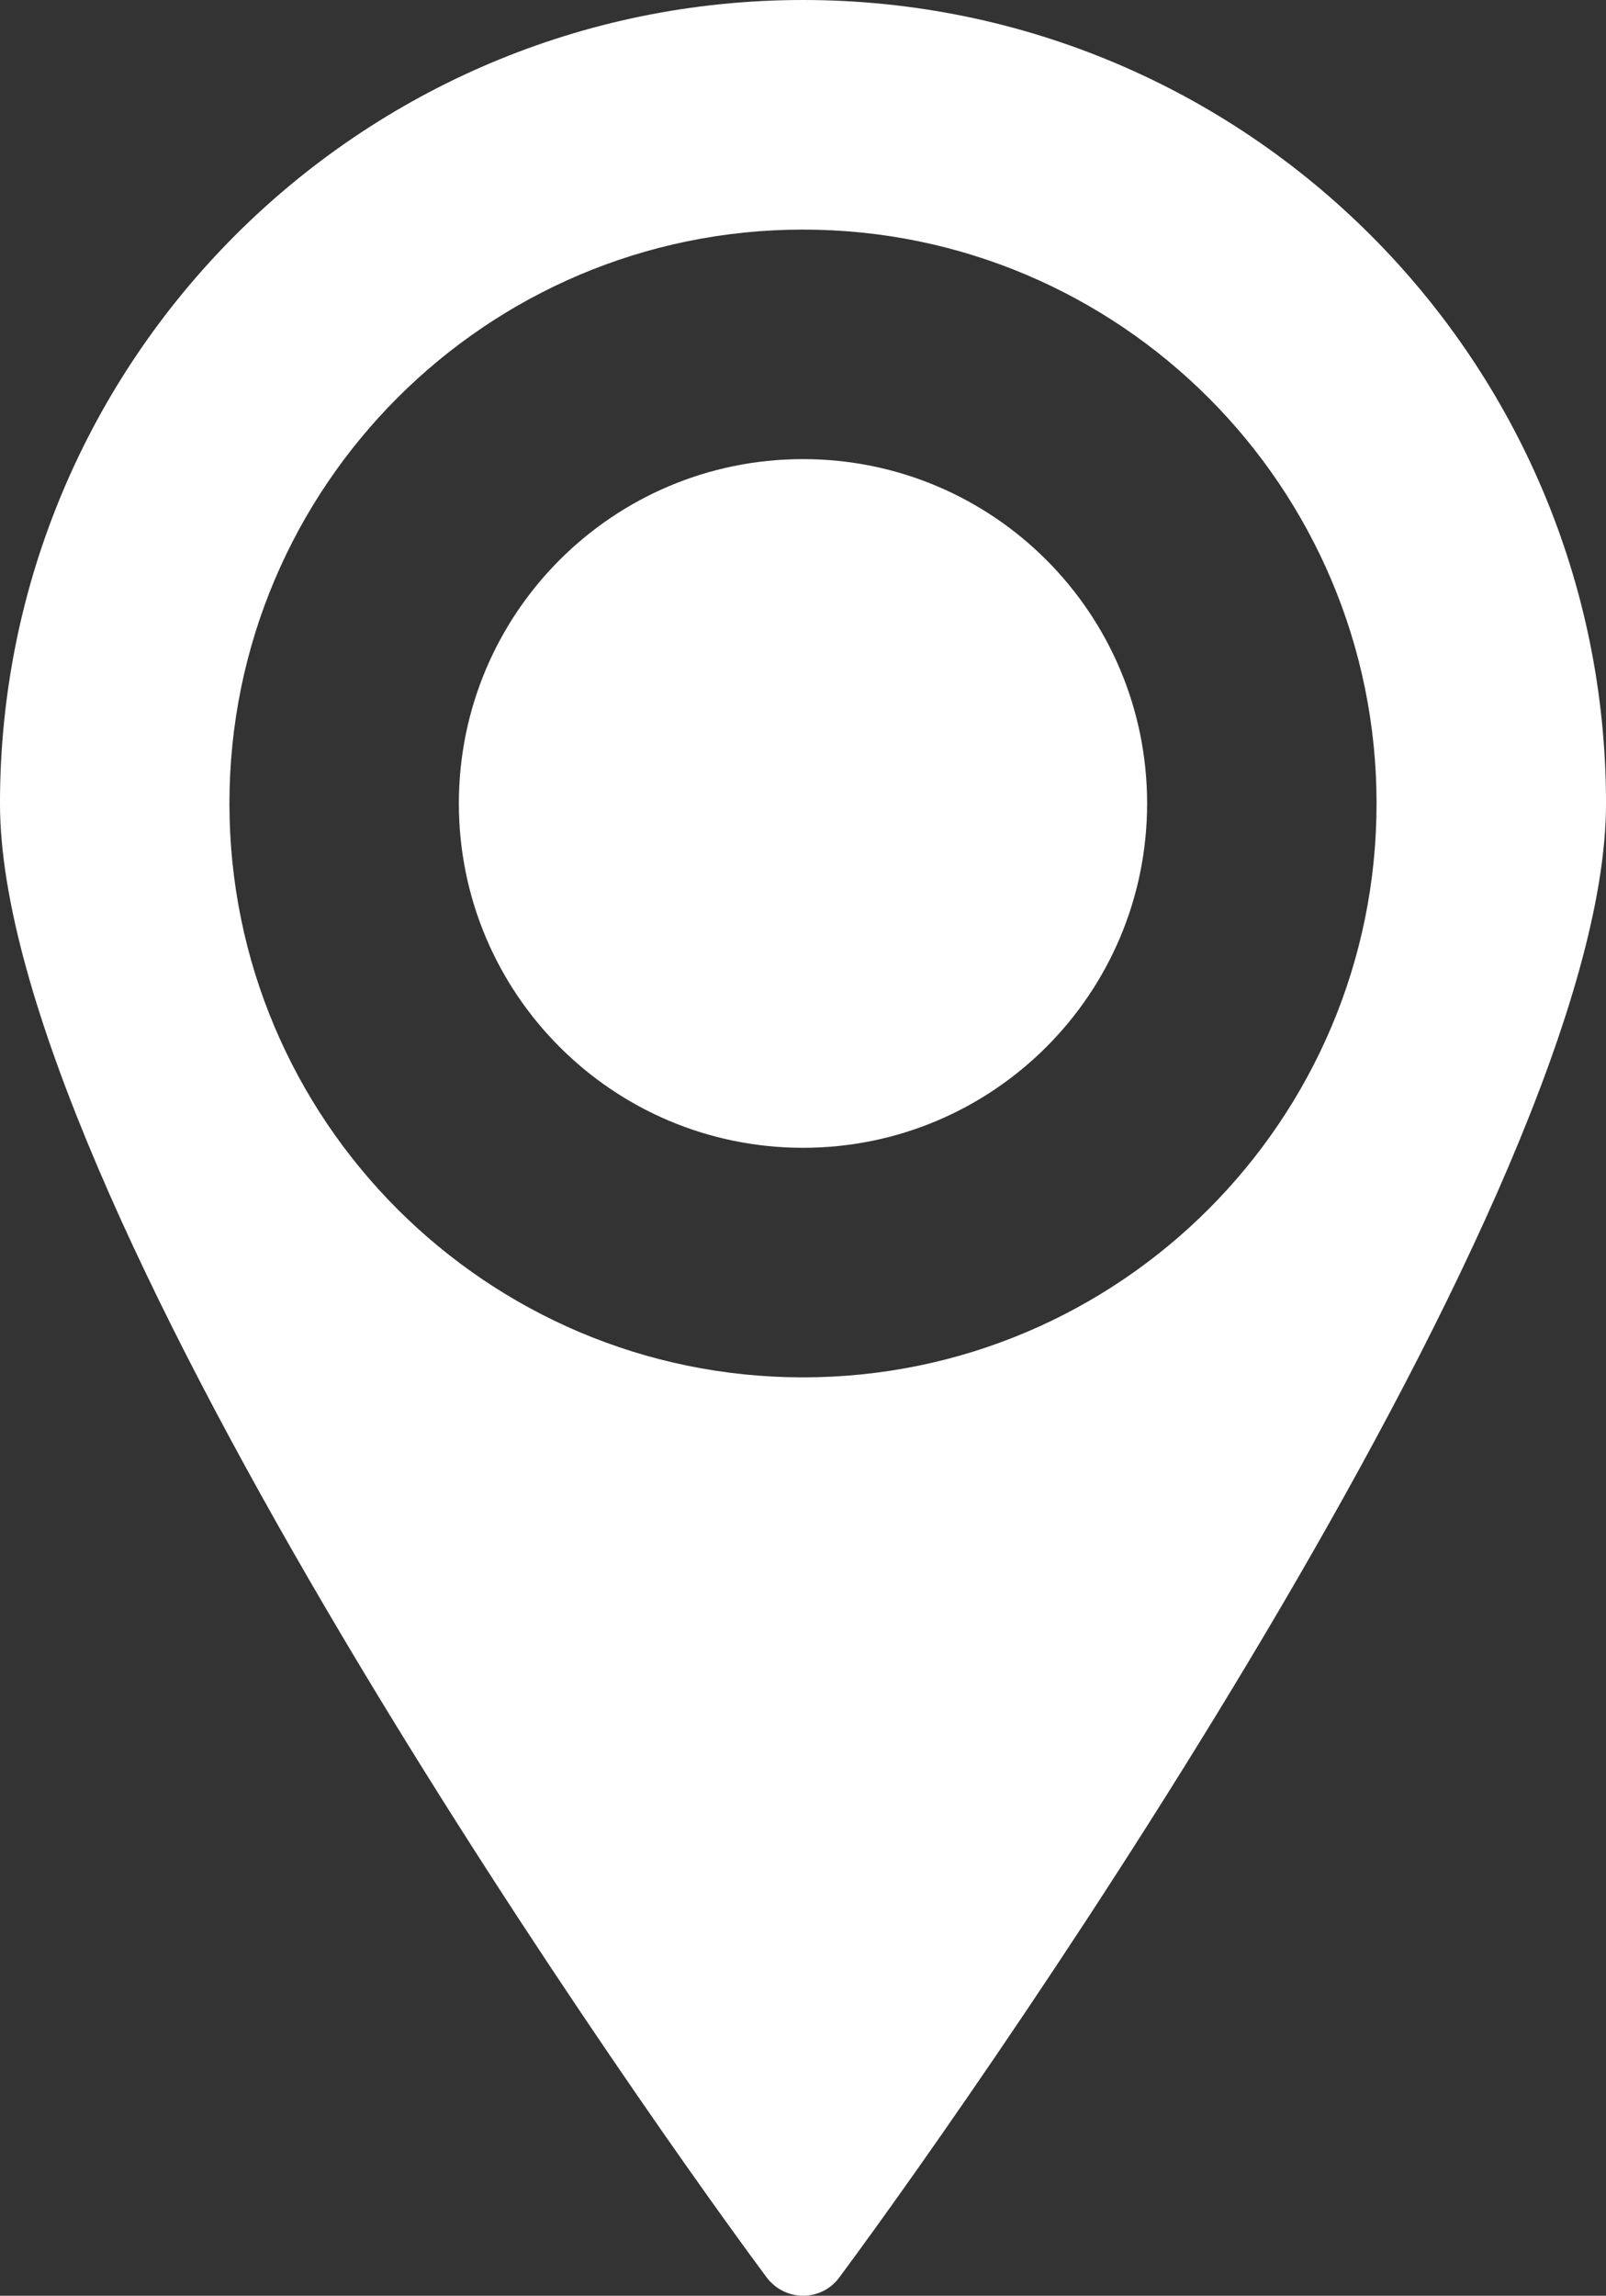
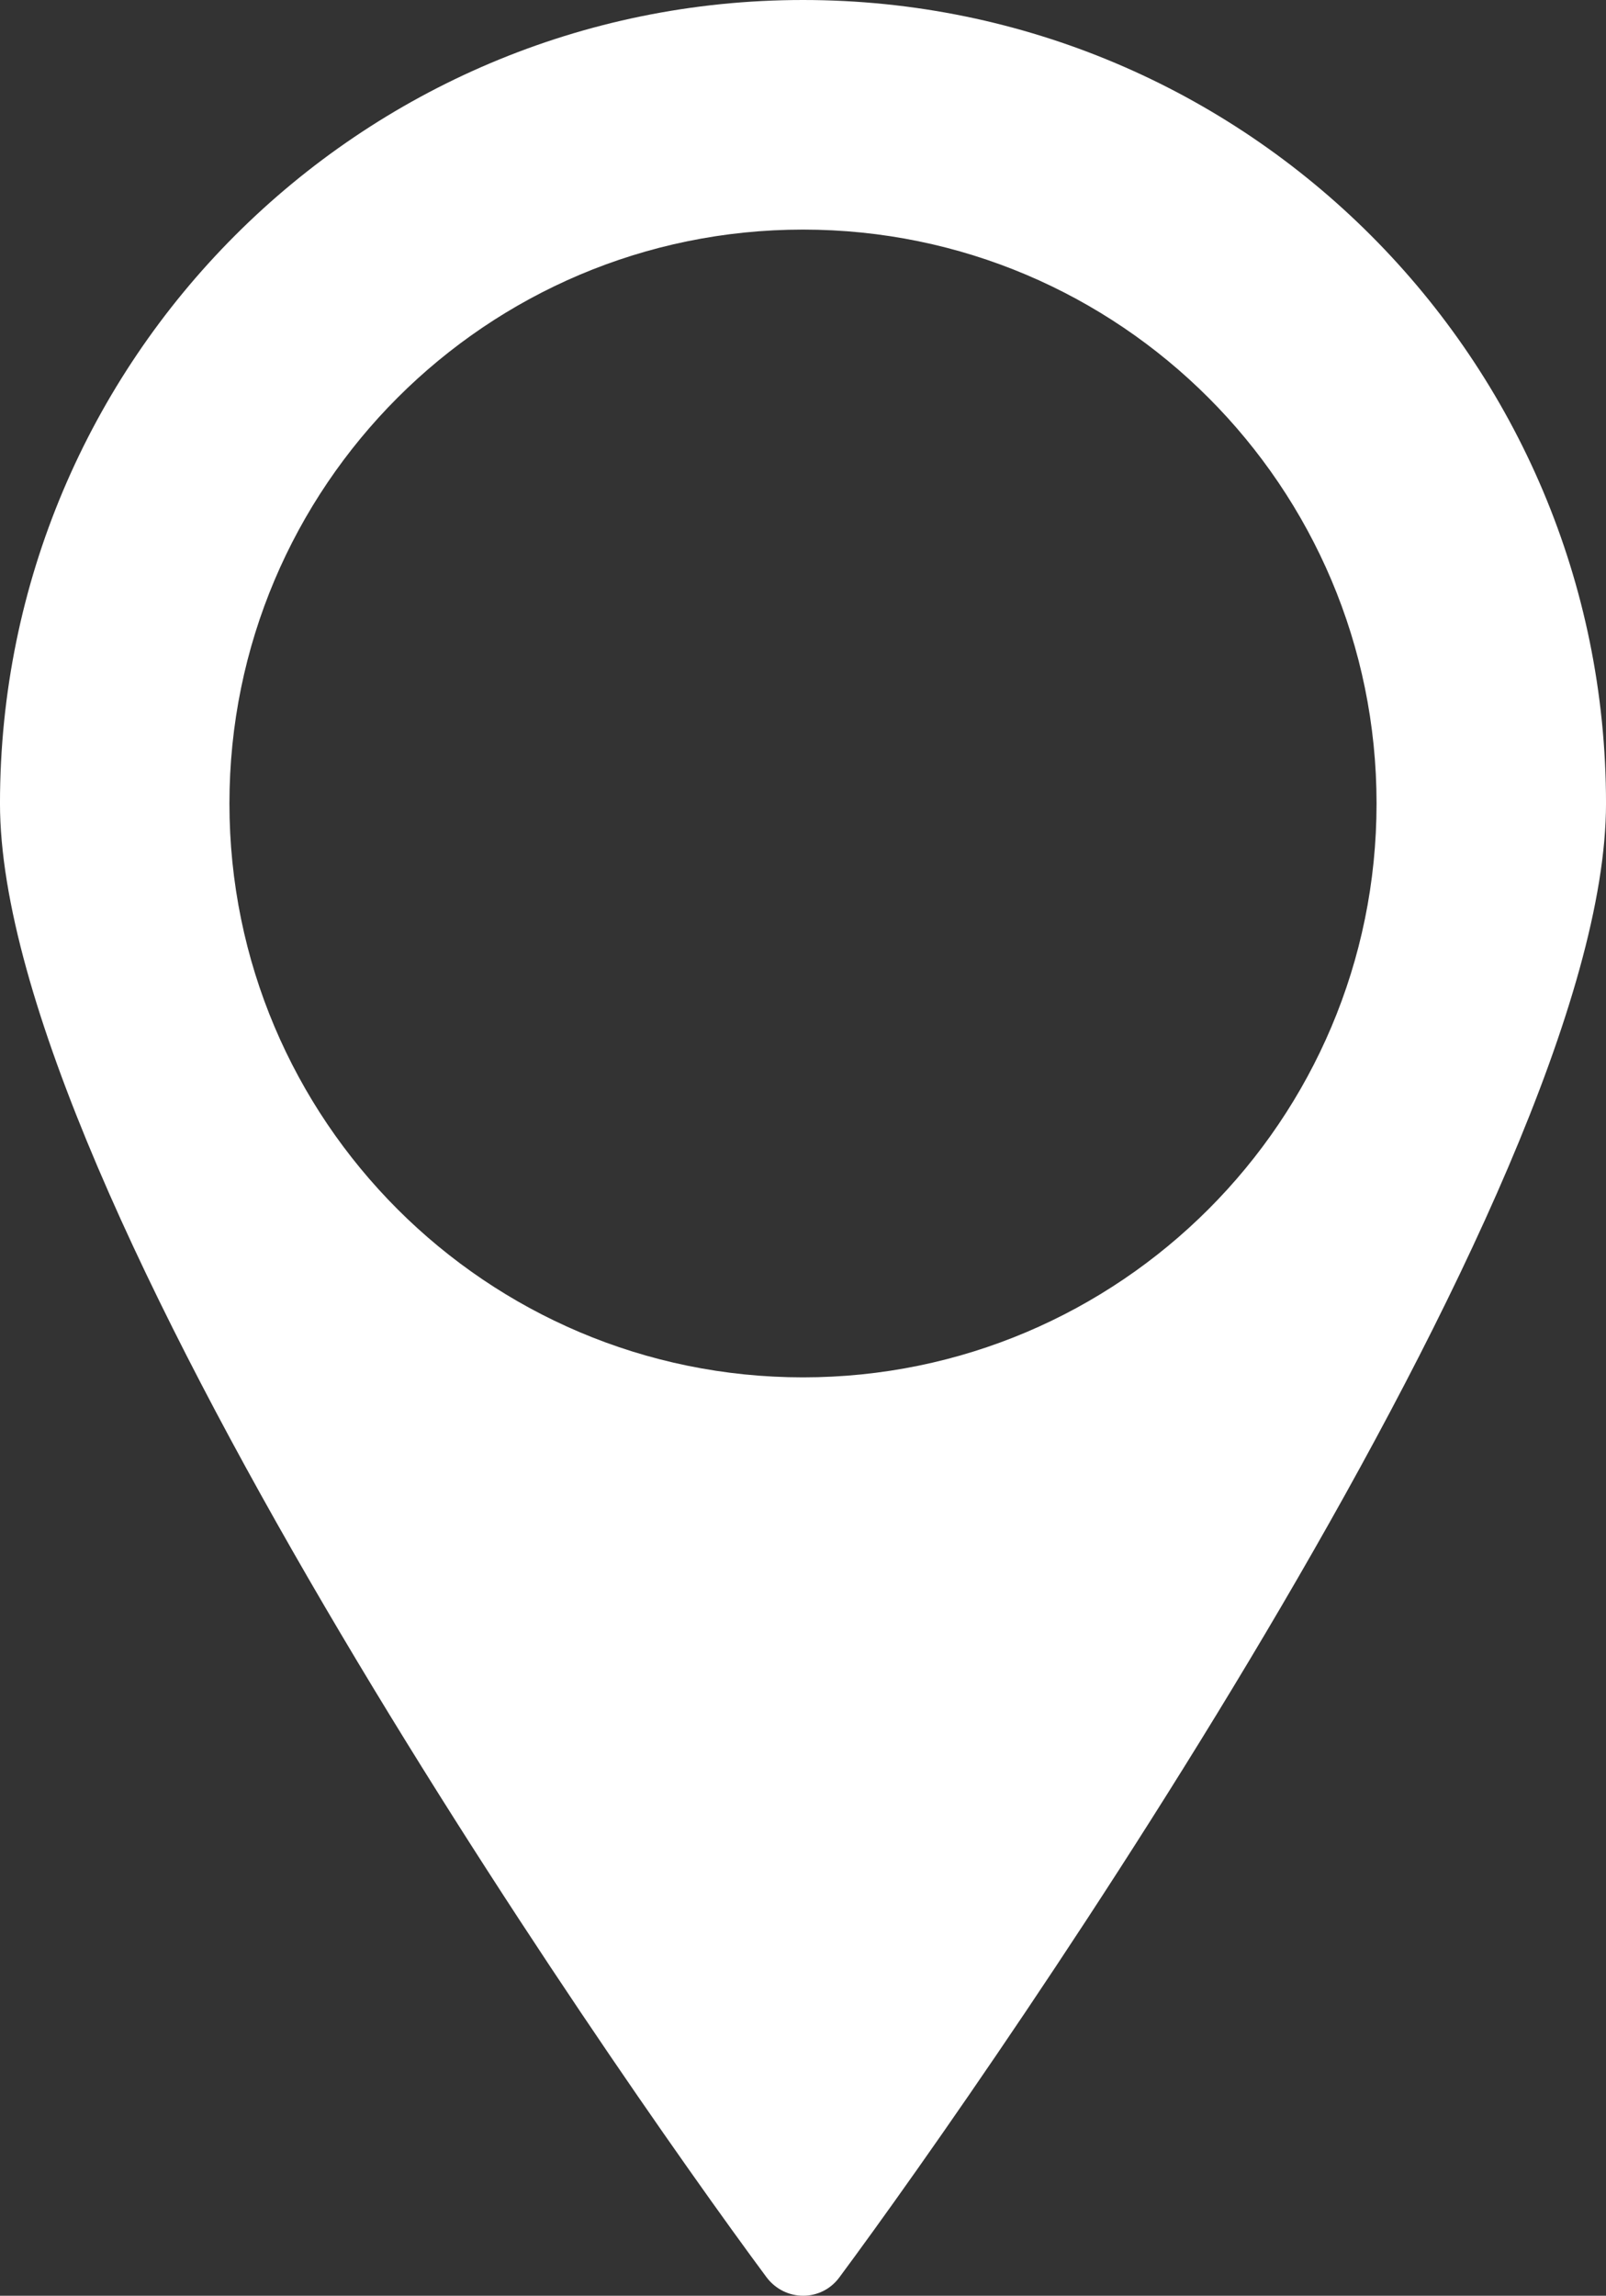
<svg xmlns="http://www.w3.org/2000/svg" version="1.1" id="Layer_1" x="0px" y="0px" width="122.45px" height="174.938px" viewBox="0 0 122.45 174.938" enable-background="new 0 0 122.45 174.938" xml:space="preserve">
  <rect x="0" y="0" width="122.45" height="174.938" fill="#333333" stroke="none" />
  <g>
    <path fill="#FFFFFF" d="M61.224,0C27.41,0-0.001,27.41-0.001,61.224c0,29.441,46.452,96.143,58.436,112.292   c1.412,1.894,4.201,1.894,5.578,0c11.982-16.149,58.438-82.851,58.438-112.292C122.451,27.41,95.041,0,61.224,0z M61.224,104.956   c-24.138,0-43.731-19.595-43.731-43.731s19.594-43.73,43.731-43.73c24.139,0,43.732,19.594,43.732,43.73   S85.363,104.956,61.224,104.956z" />
-     <path fill="#FFFFFF" d="M61.224,34.985c-14.496,0-26.238,11.741-26.238,26.238s11.742,26.24,26.238,26.24   s26.238-11.743,26.238-26.24S75.722,34.985,61.224,34.985z" />
  </g>
</svg>